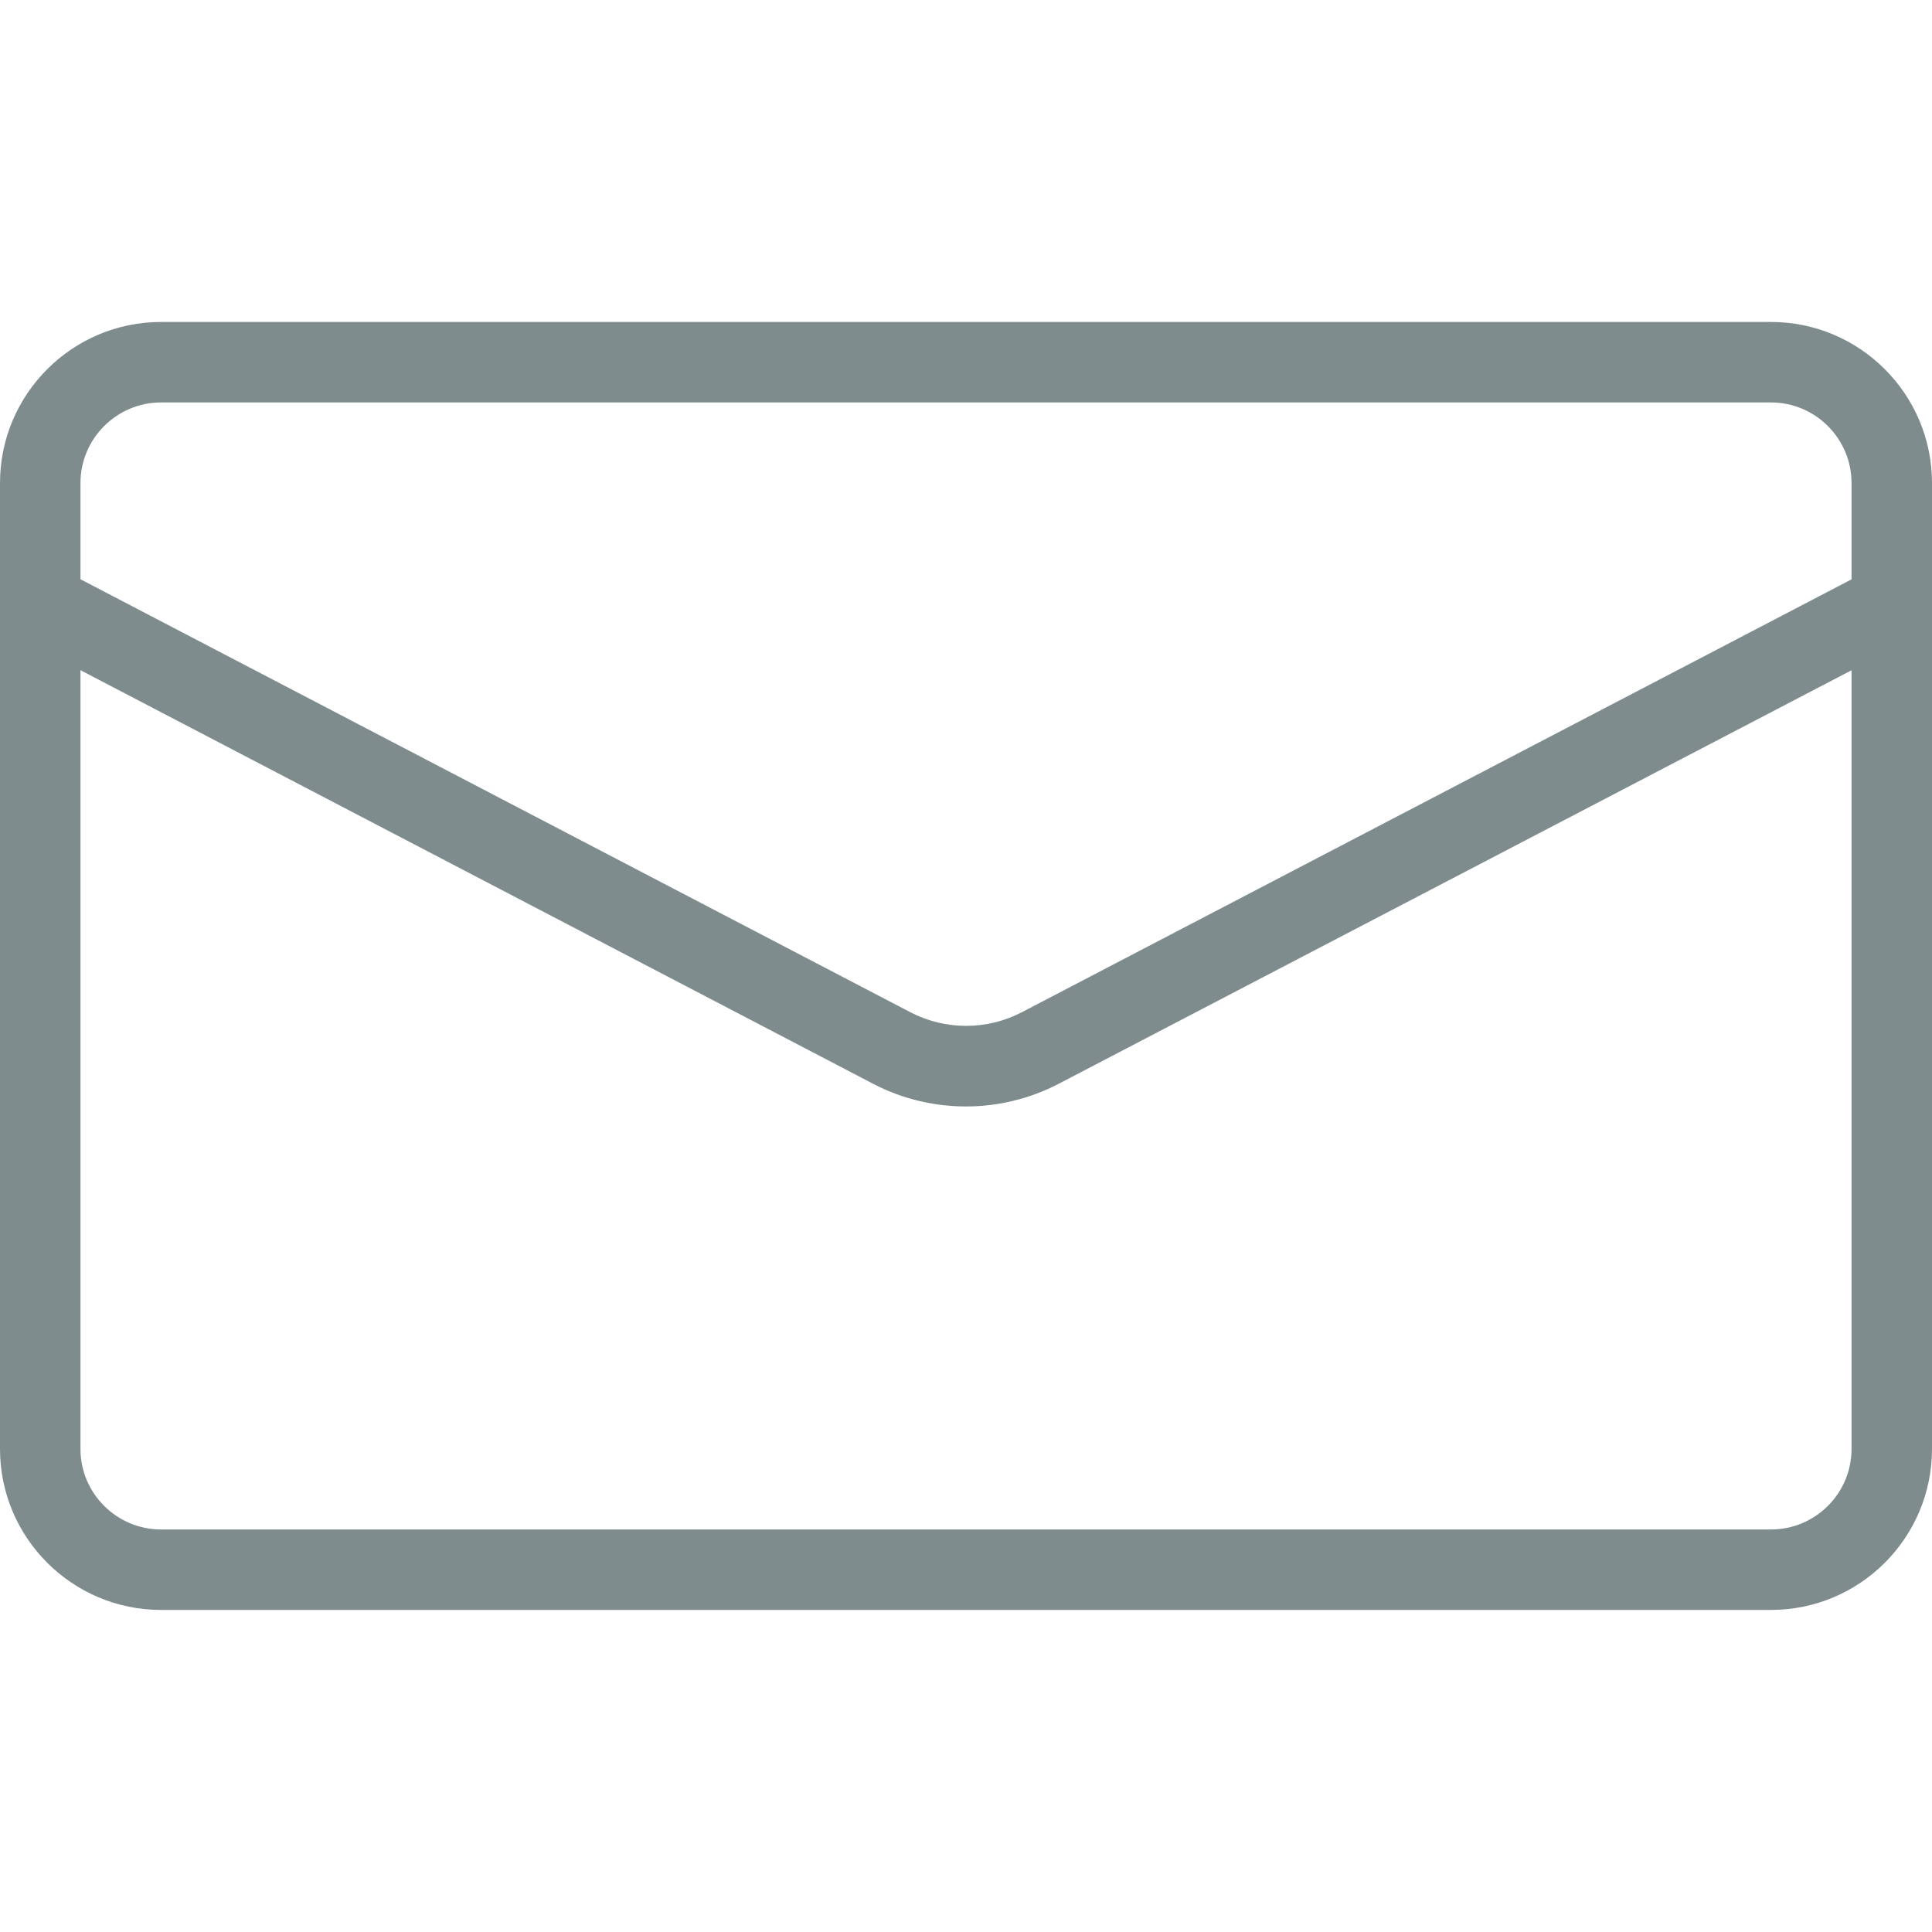
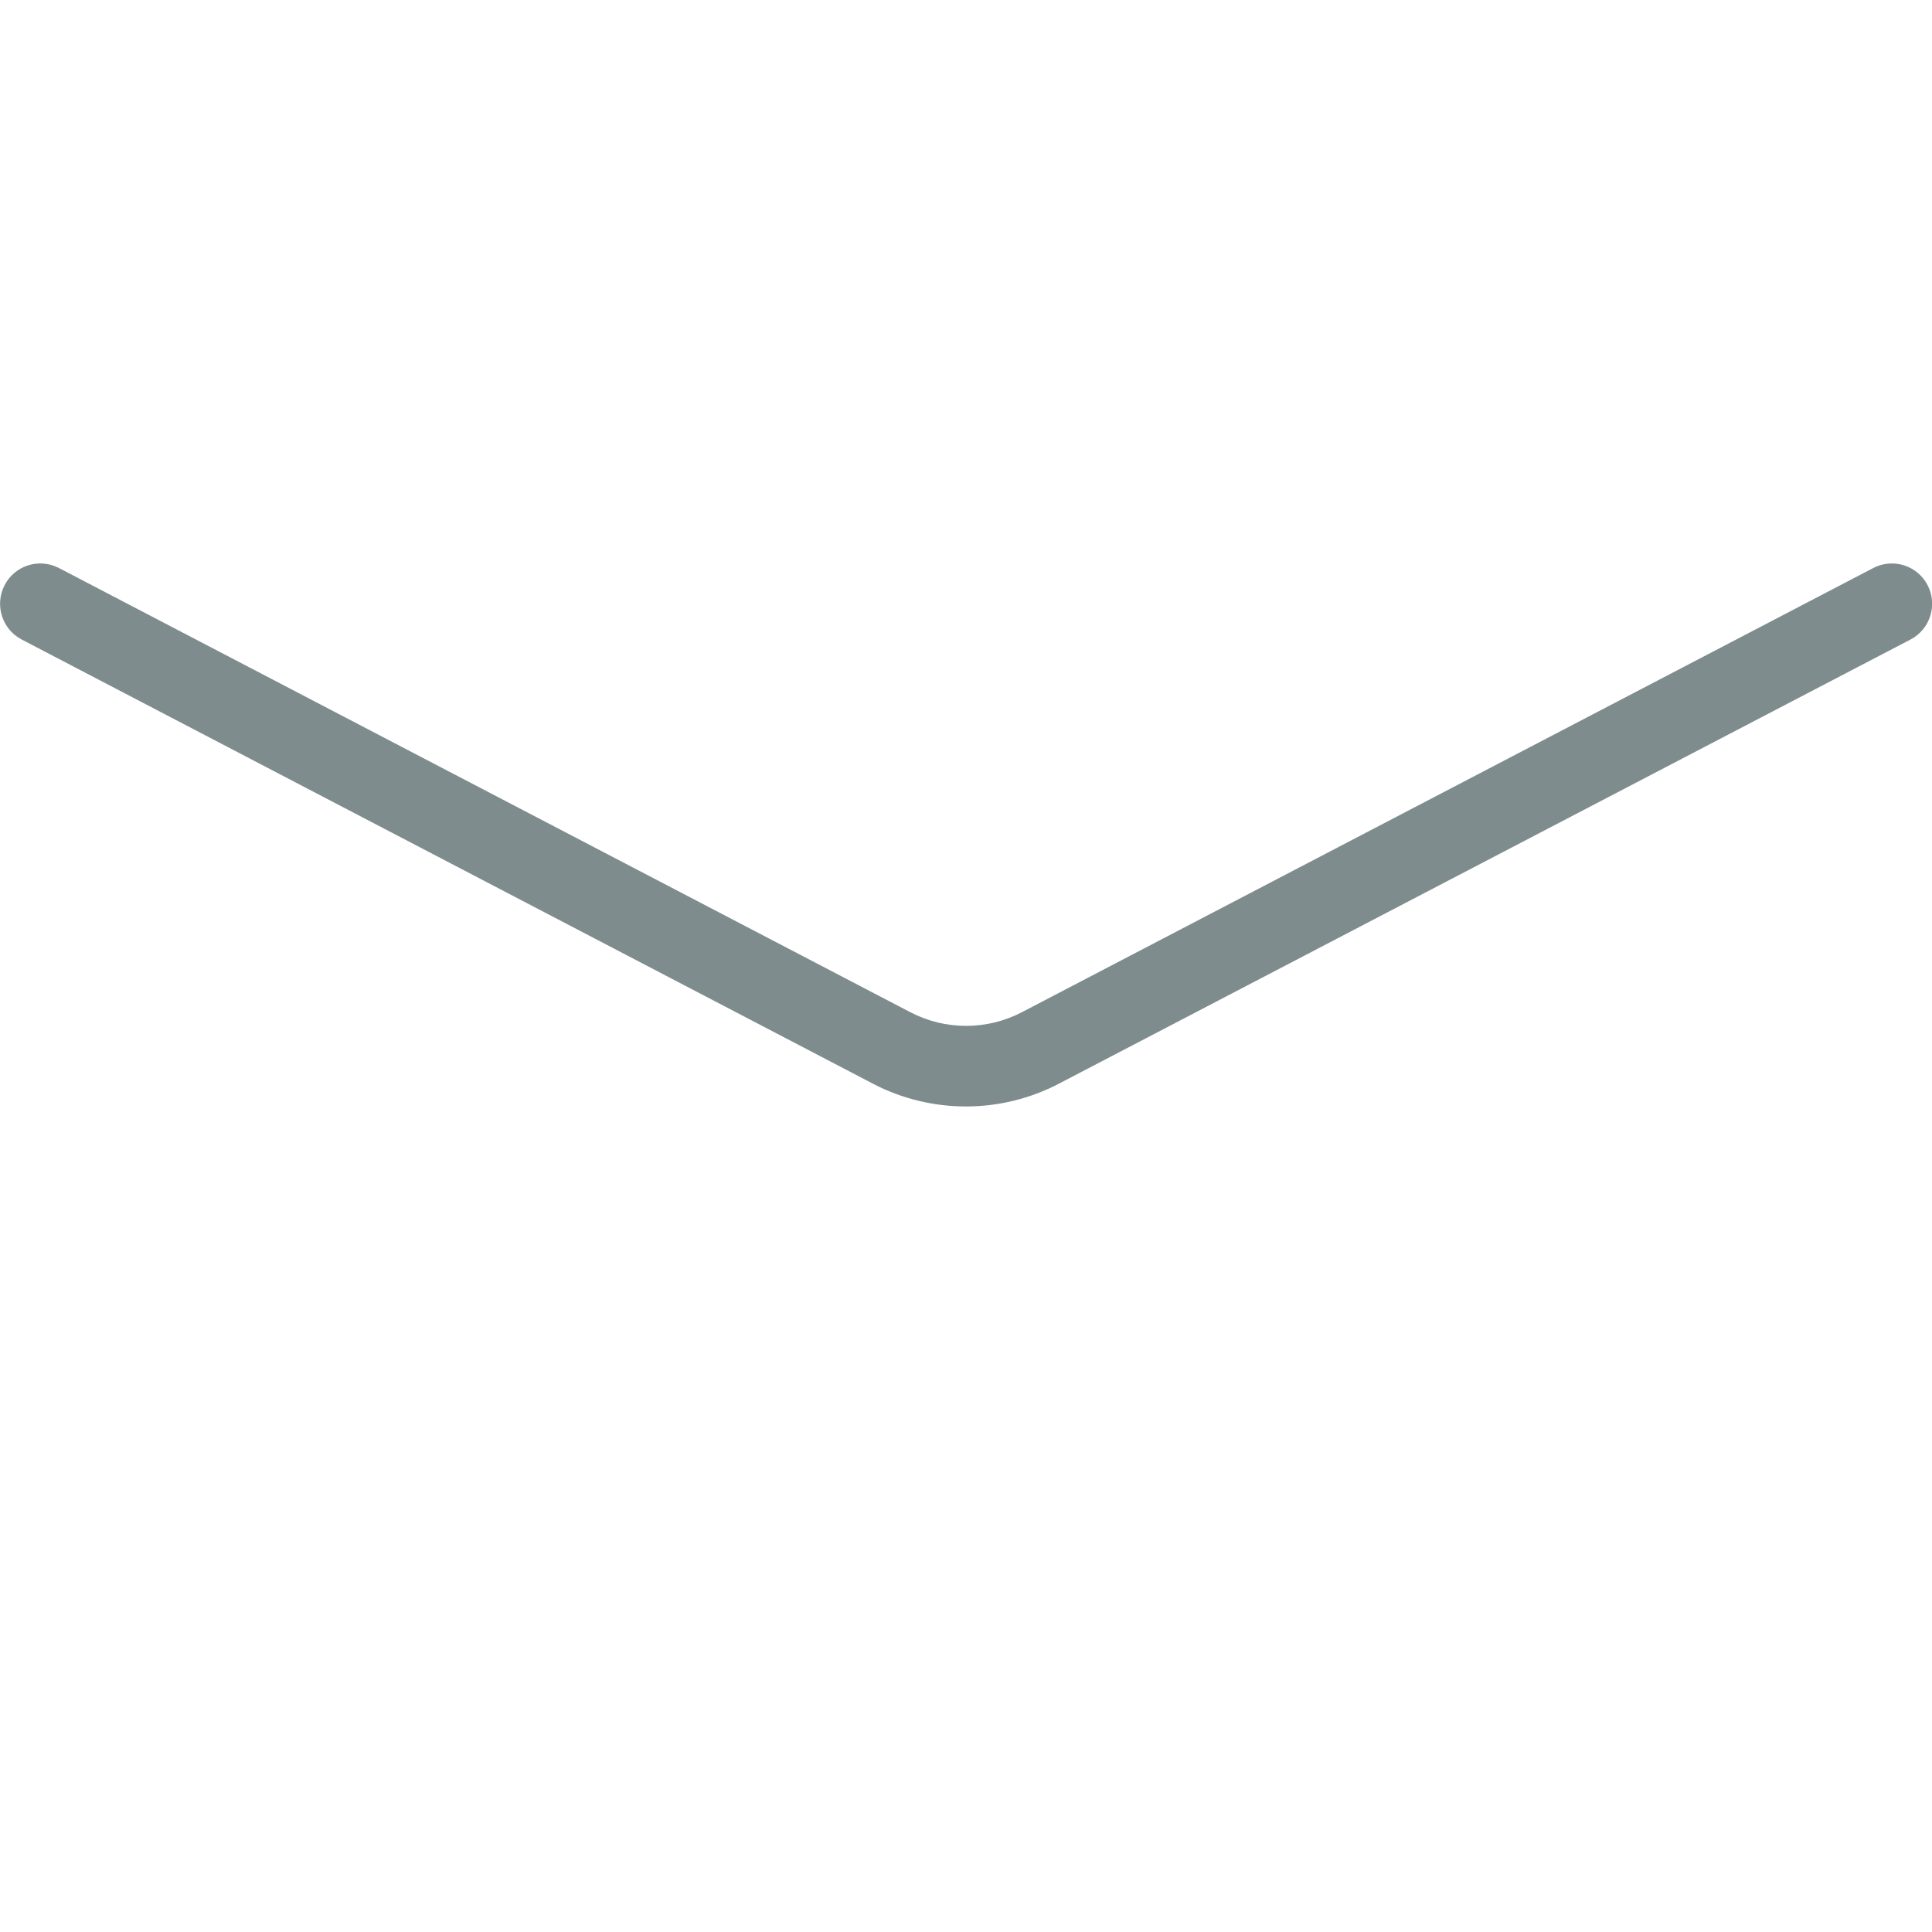
<svg xmlns="http://www.w3.org/2000/svg" width="20" height="20" viewBox="0 0 20 20" fill="none">
  <g clip-path="url(#clip0_117_1876)">
-     <path d="M18.333 16.666H1.667C0.748 16.666 0 15.919 0 15V5C0 4.081 0.748 3.333 1.667 3.333H18.333C19.253 3.333 20 4.081 20 5V15C20 15.919 19.253 16.666 18.333 16.666ZM1.667 4.166C1.208 4.166 0.833 4.541 0.833 5V15C0.833 15.459 1.208 15.833 1.667 15.833H18.333C18.793 15.833 19.167 15.459 19.167 15V5C19.167 4.541 18.793 4.166 18.333 4.166H1.667Z" fill="#7F8C8D" />
    <path d="M10 11.454C9.669 11.454 9.338 11.376 9.036 11.218L0.224 6.62C0.02 6.513 -0.058 6.261 0.048 6.057C0.154 5.853 0.404 5.774 0.61 5.88L9.423 10.478C9.785 10.667 10.217 10.667 10.579 10.478L19.392 5.88C19.597 5.774 19.848 5.853 19.954 6.057C20.06 6.261 19.982 6.513 19.778 6.62L10.964 11.217C10.662 11.375 10.331 11.454 10 11.454V11.454Z" fill="#7F8C8D" />
  </g>
  <defs>
    <clipPath id="clip0_117_1876">
      <rect width="20" height="20" fill="white" />
    </clipPath>
  </defs>
</svg>